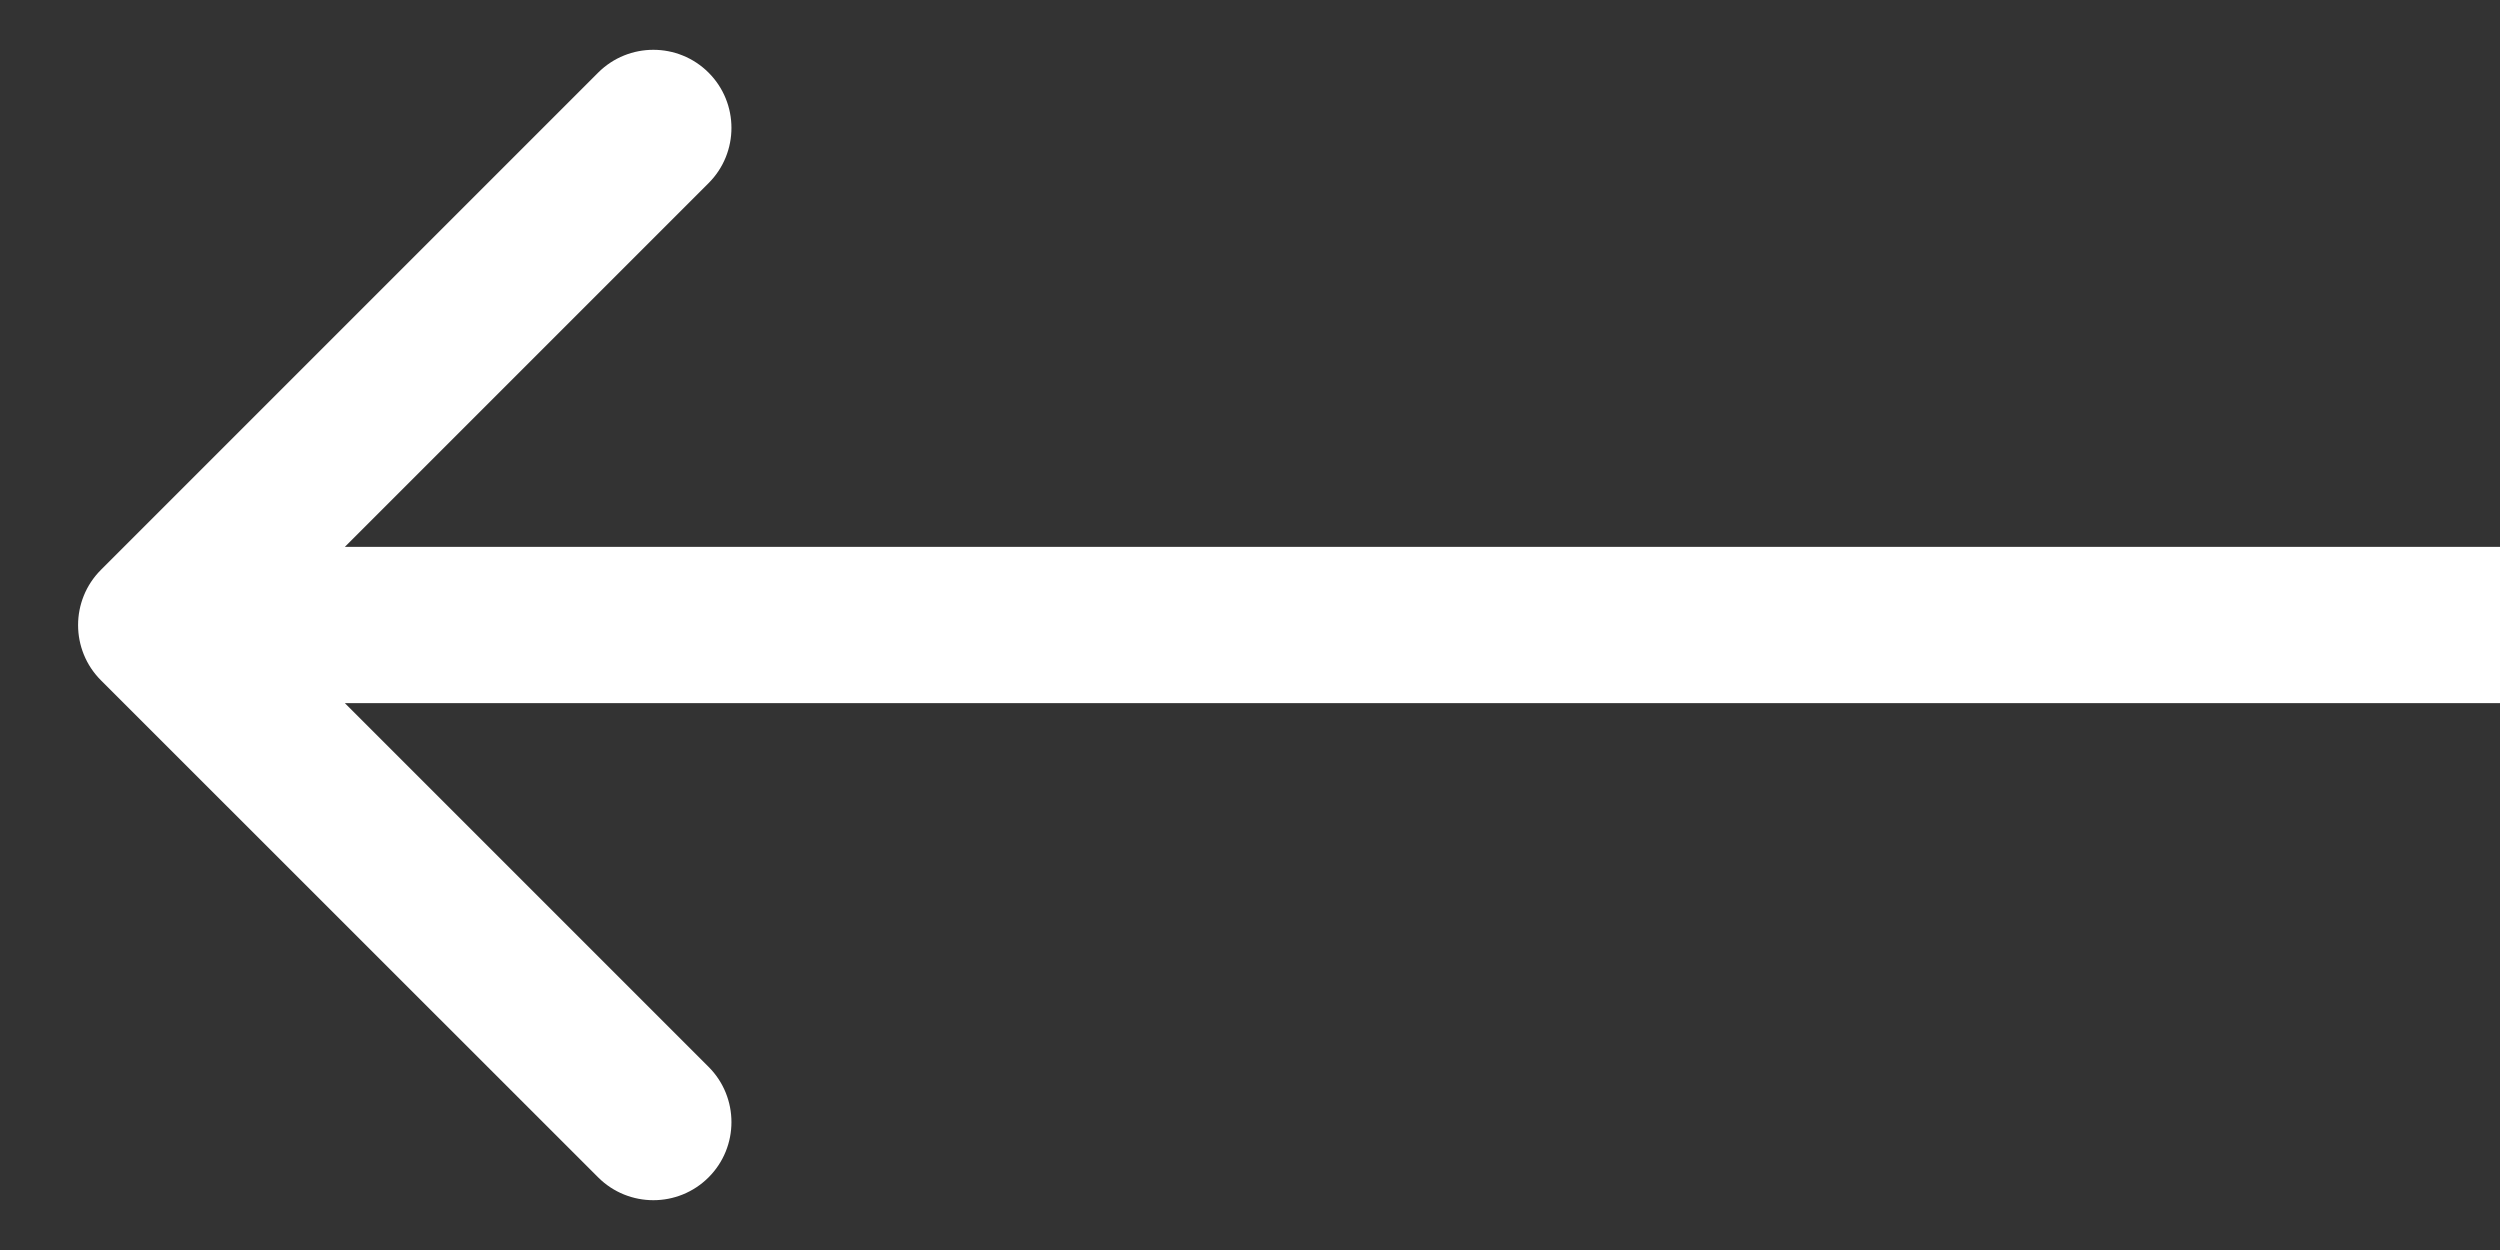
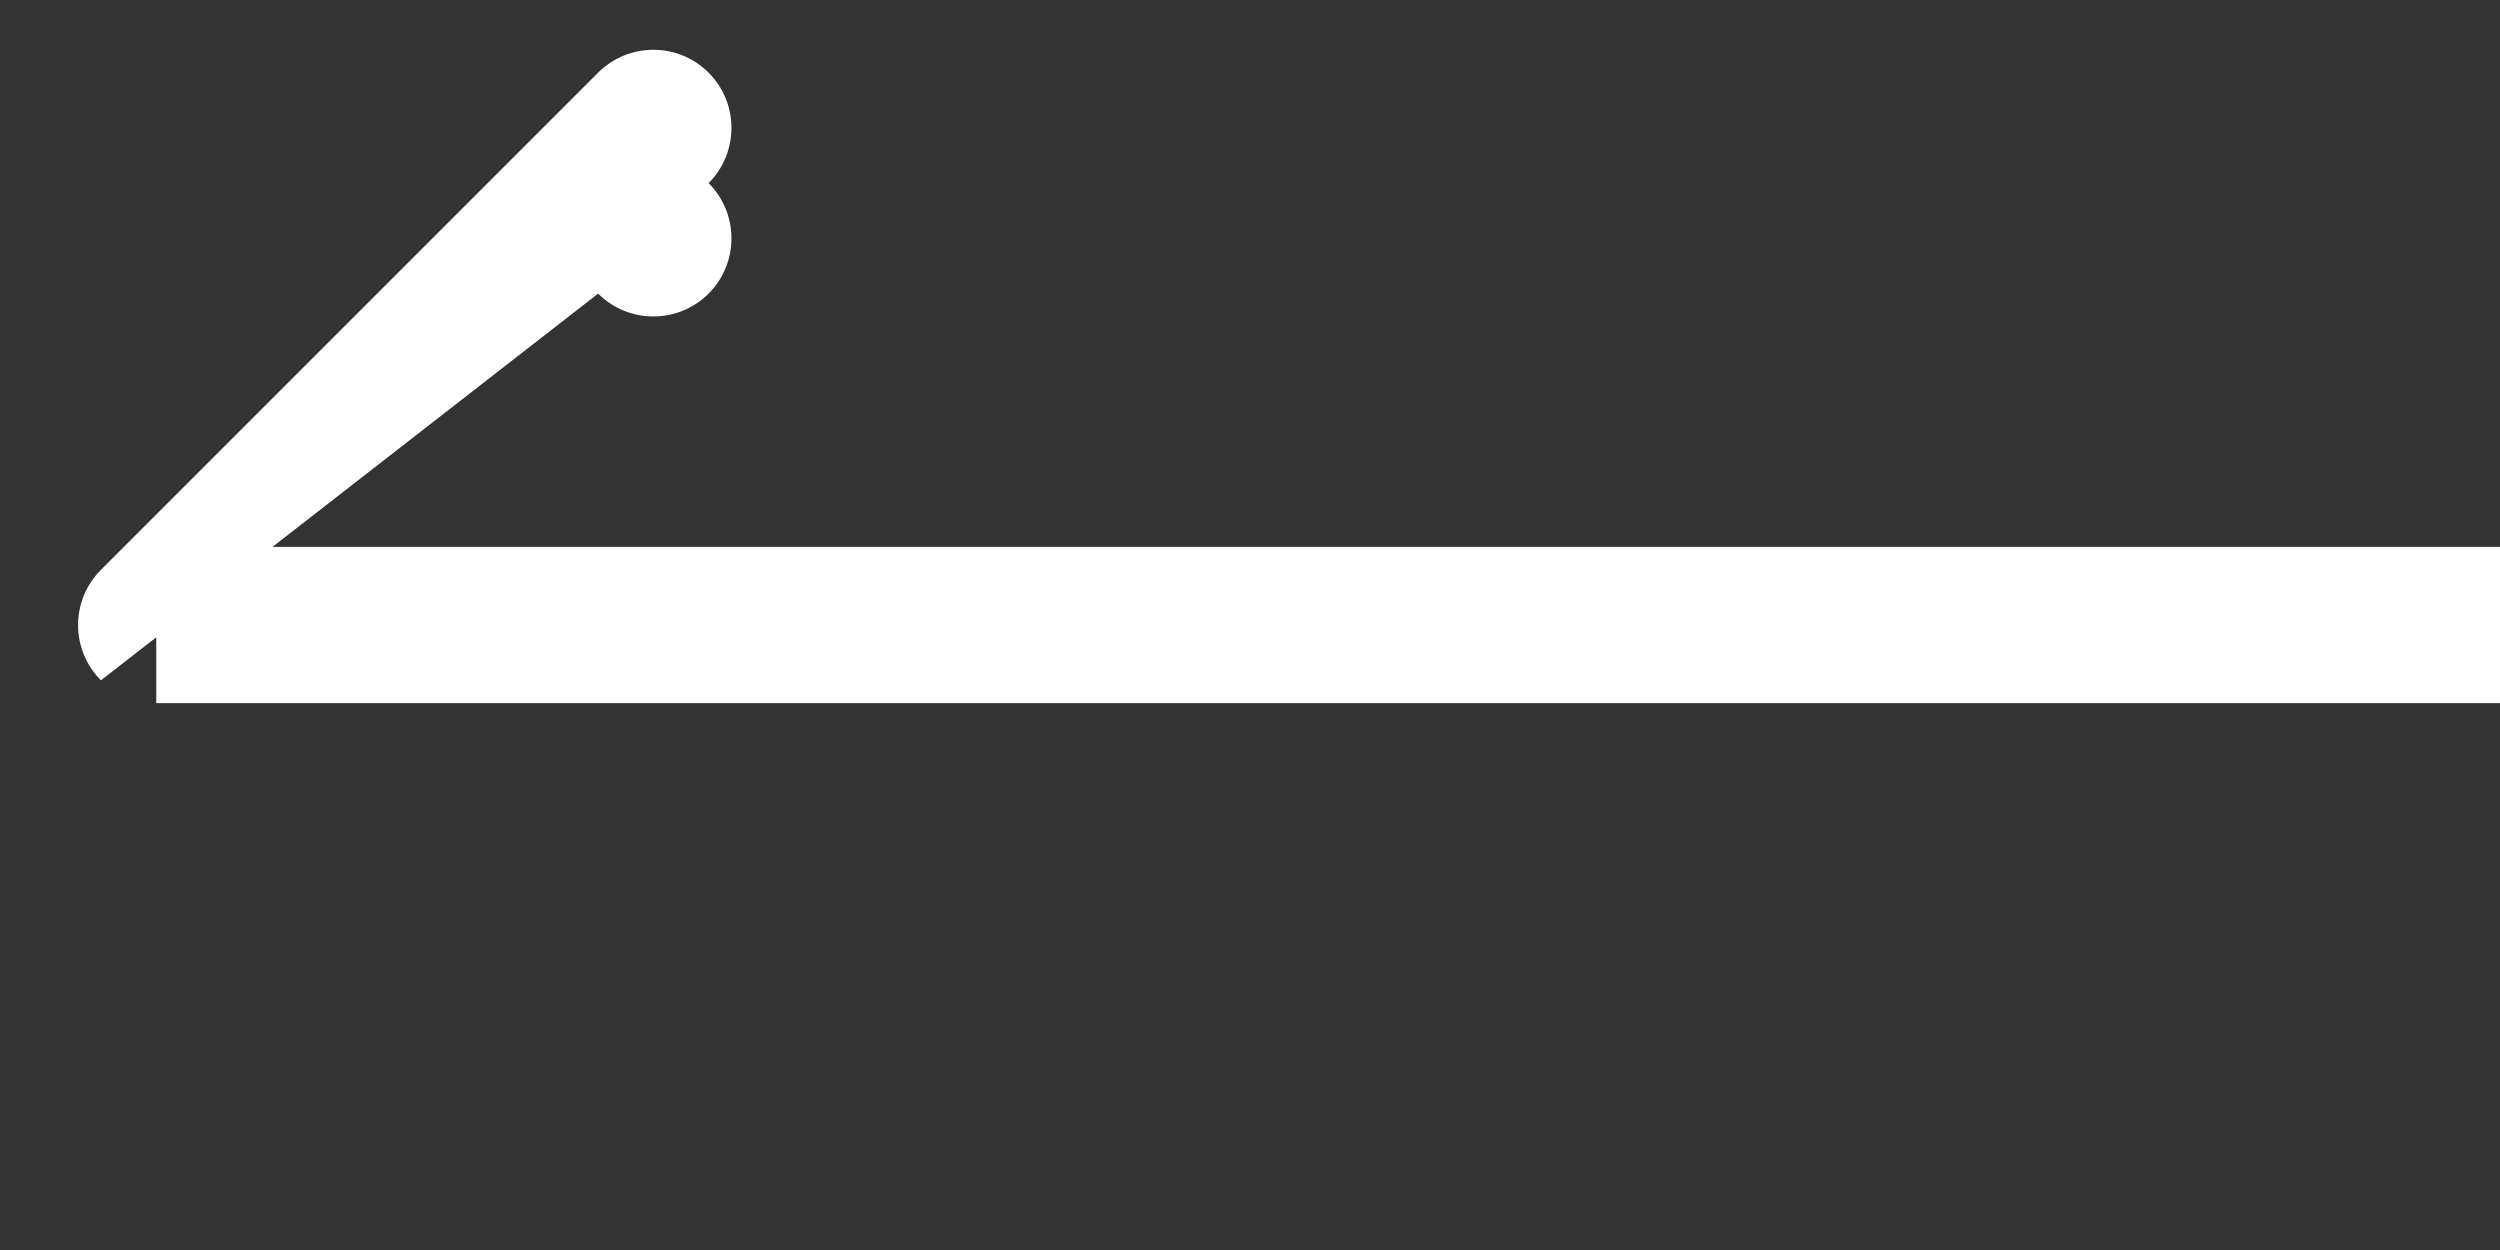
<svg xmlns="http://www.w3.org/2000/svg" fill="none" height="8" viewBox="0 0 16 8" width="16">
  <rect x="0" y="0" width="16" height="8" fill="#333333" stroke="none" />
-   <path d="m.646 4.354c-.195-.195-.195-.512 0-.707l3.182-3.182c.195-.195.512-.195.707 0 .195.195.195.512 0 .707l-2.828 2.828 2.828 2.828c.195.195.195.512 0 .707-.195.195-.512.195-.707 0zm15.354.146h-15v-1h15z" fill="#fff" />
+   <path d="m.646 4.354c-.195-.195-.195-.512 0-.707l3.182-3.182c.195-.195.512-.195.707 0 .195.195.195.512 0 .707c.195.195.195.512 0 .707-.195.195-.512.195-.707 0zm15.354.146h-15v-1h15z" fill="#fff" />
</svg>